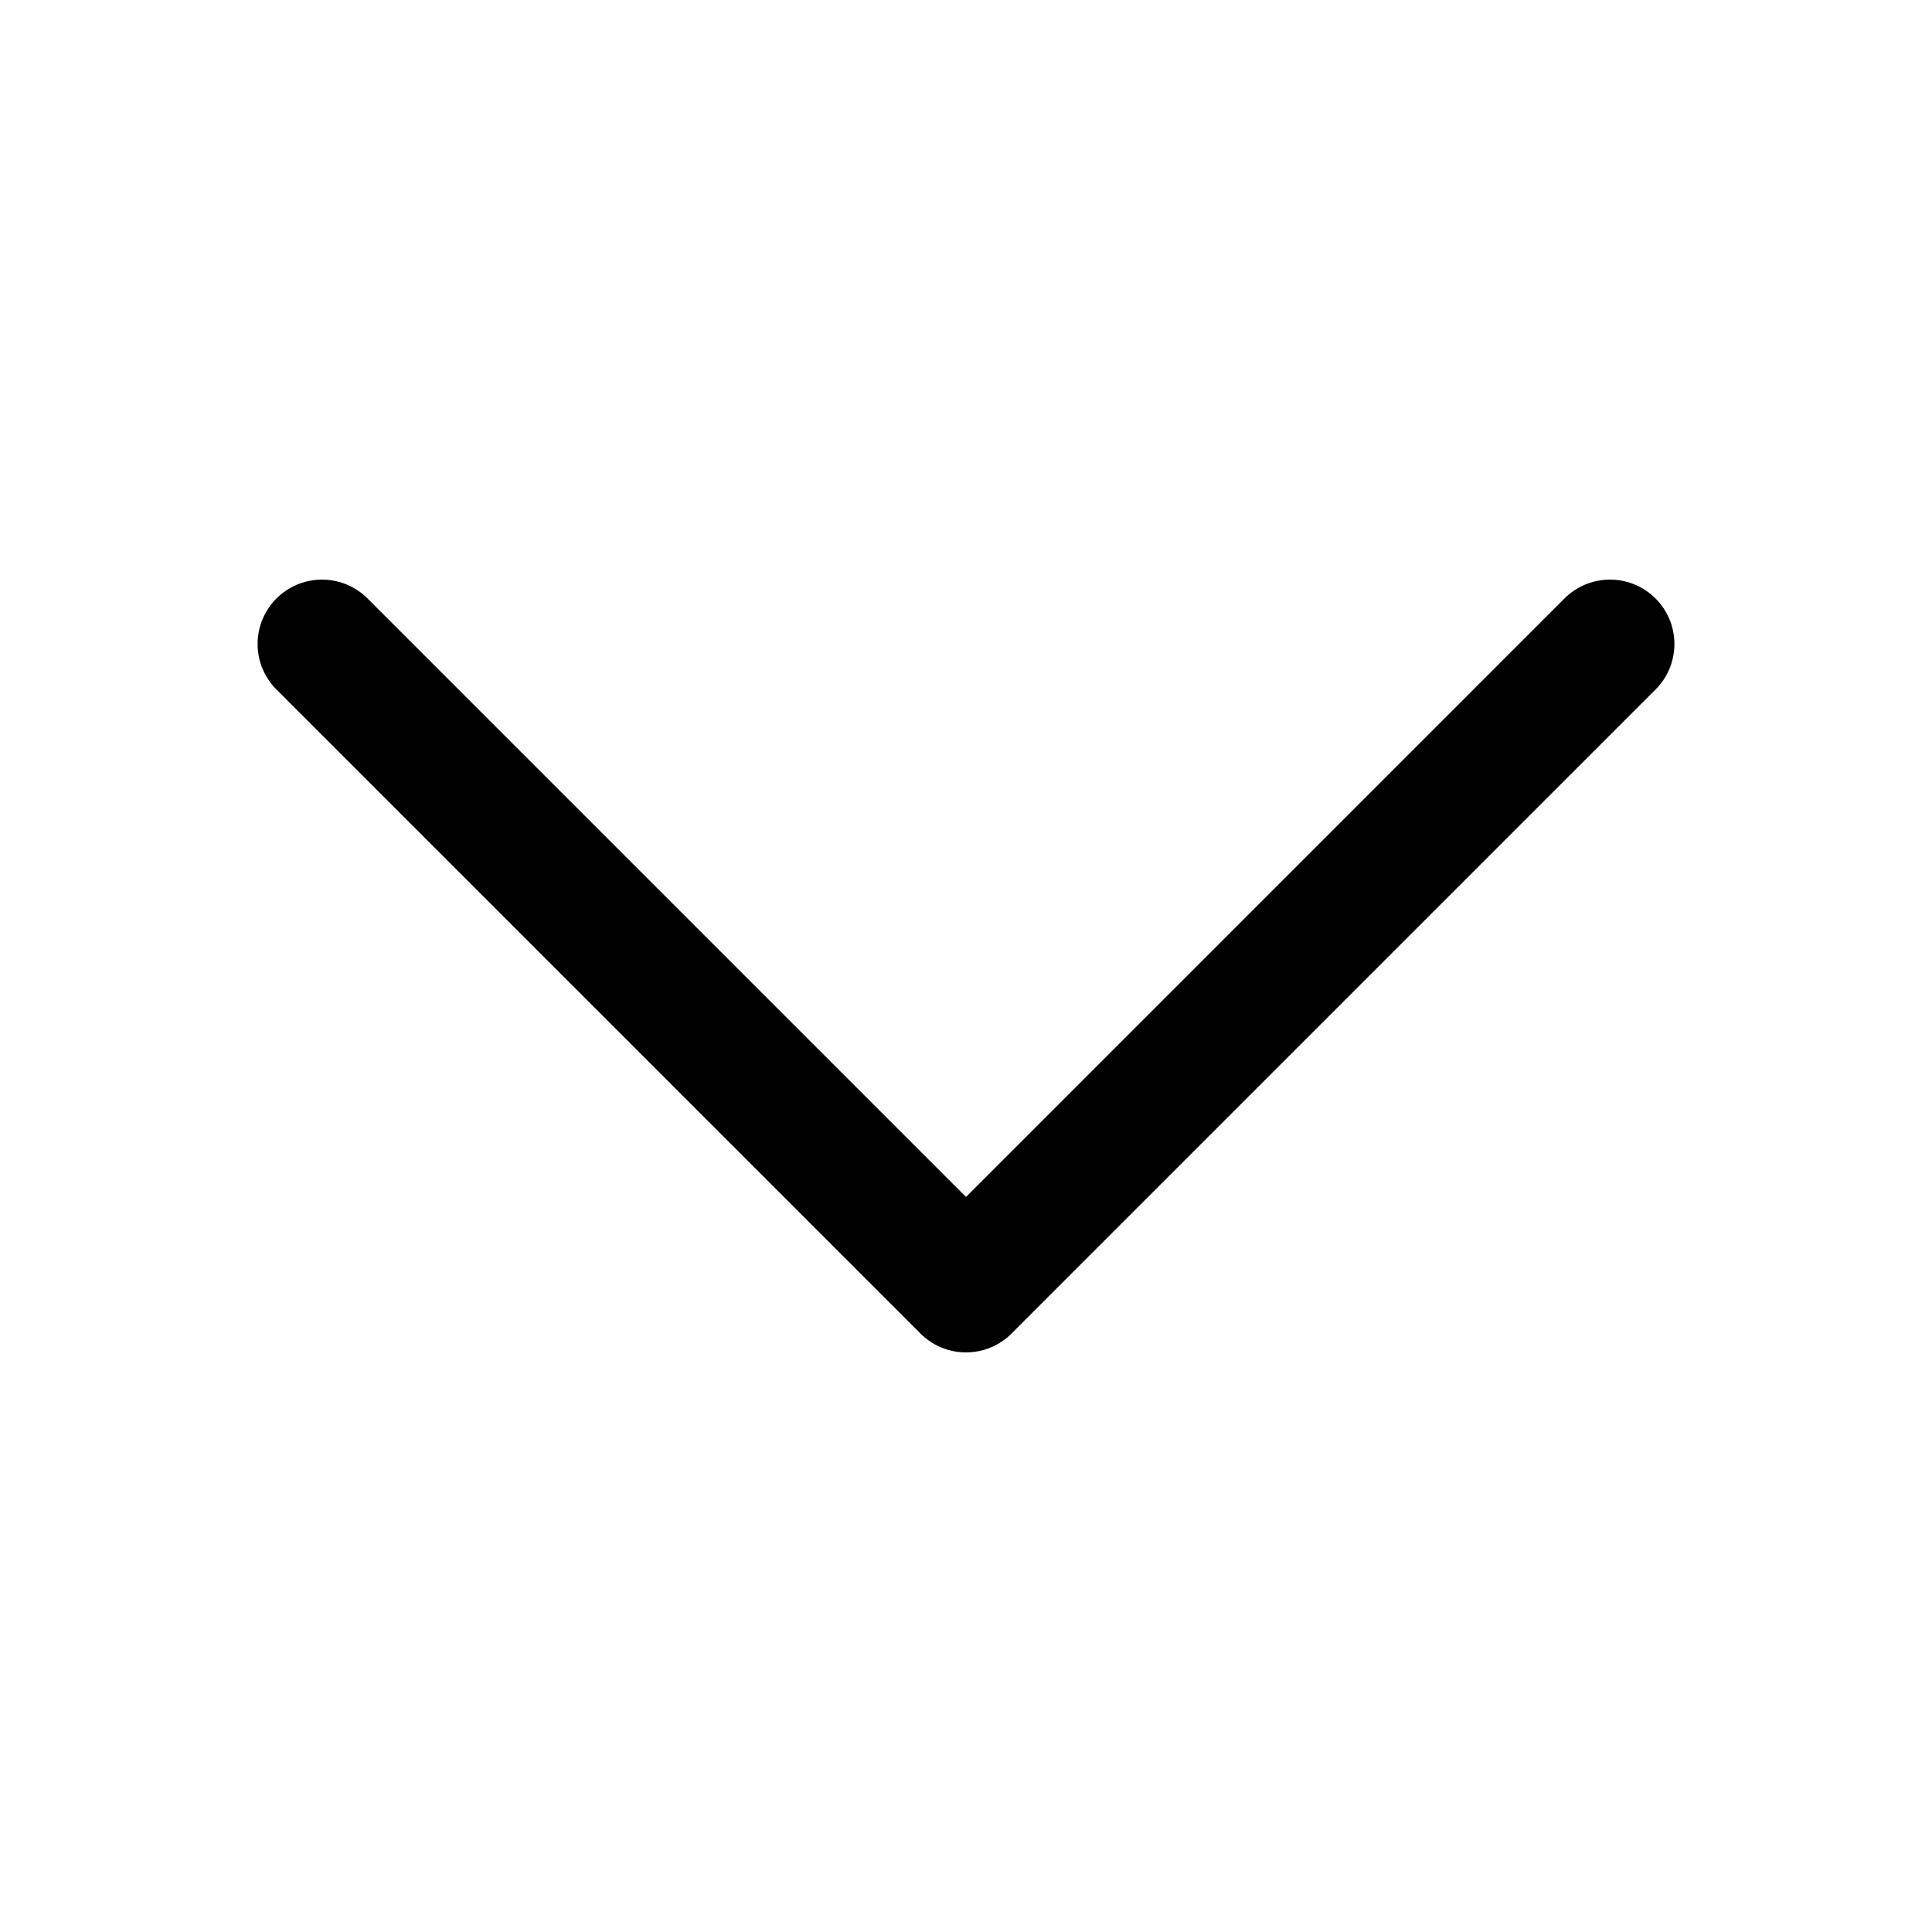
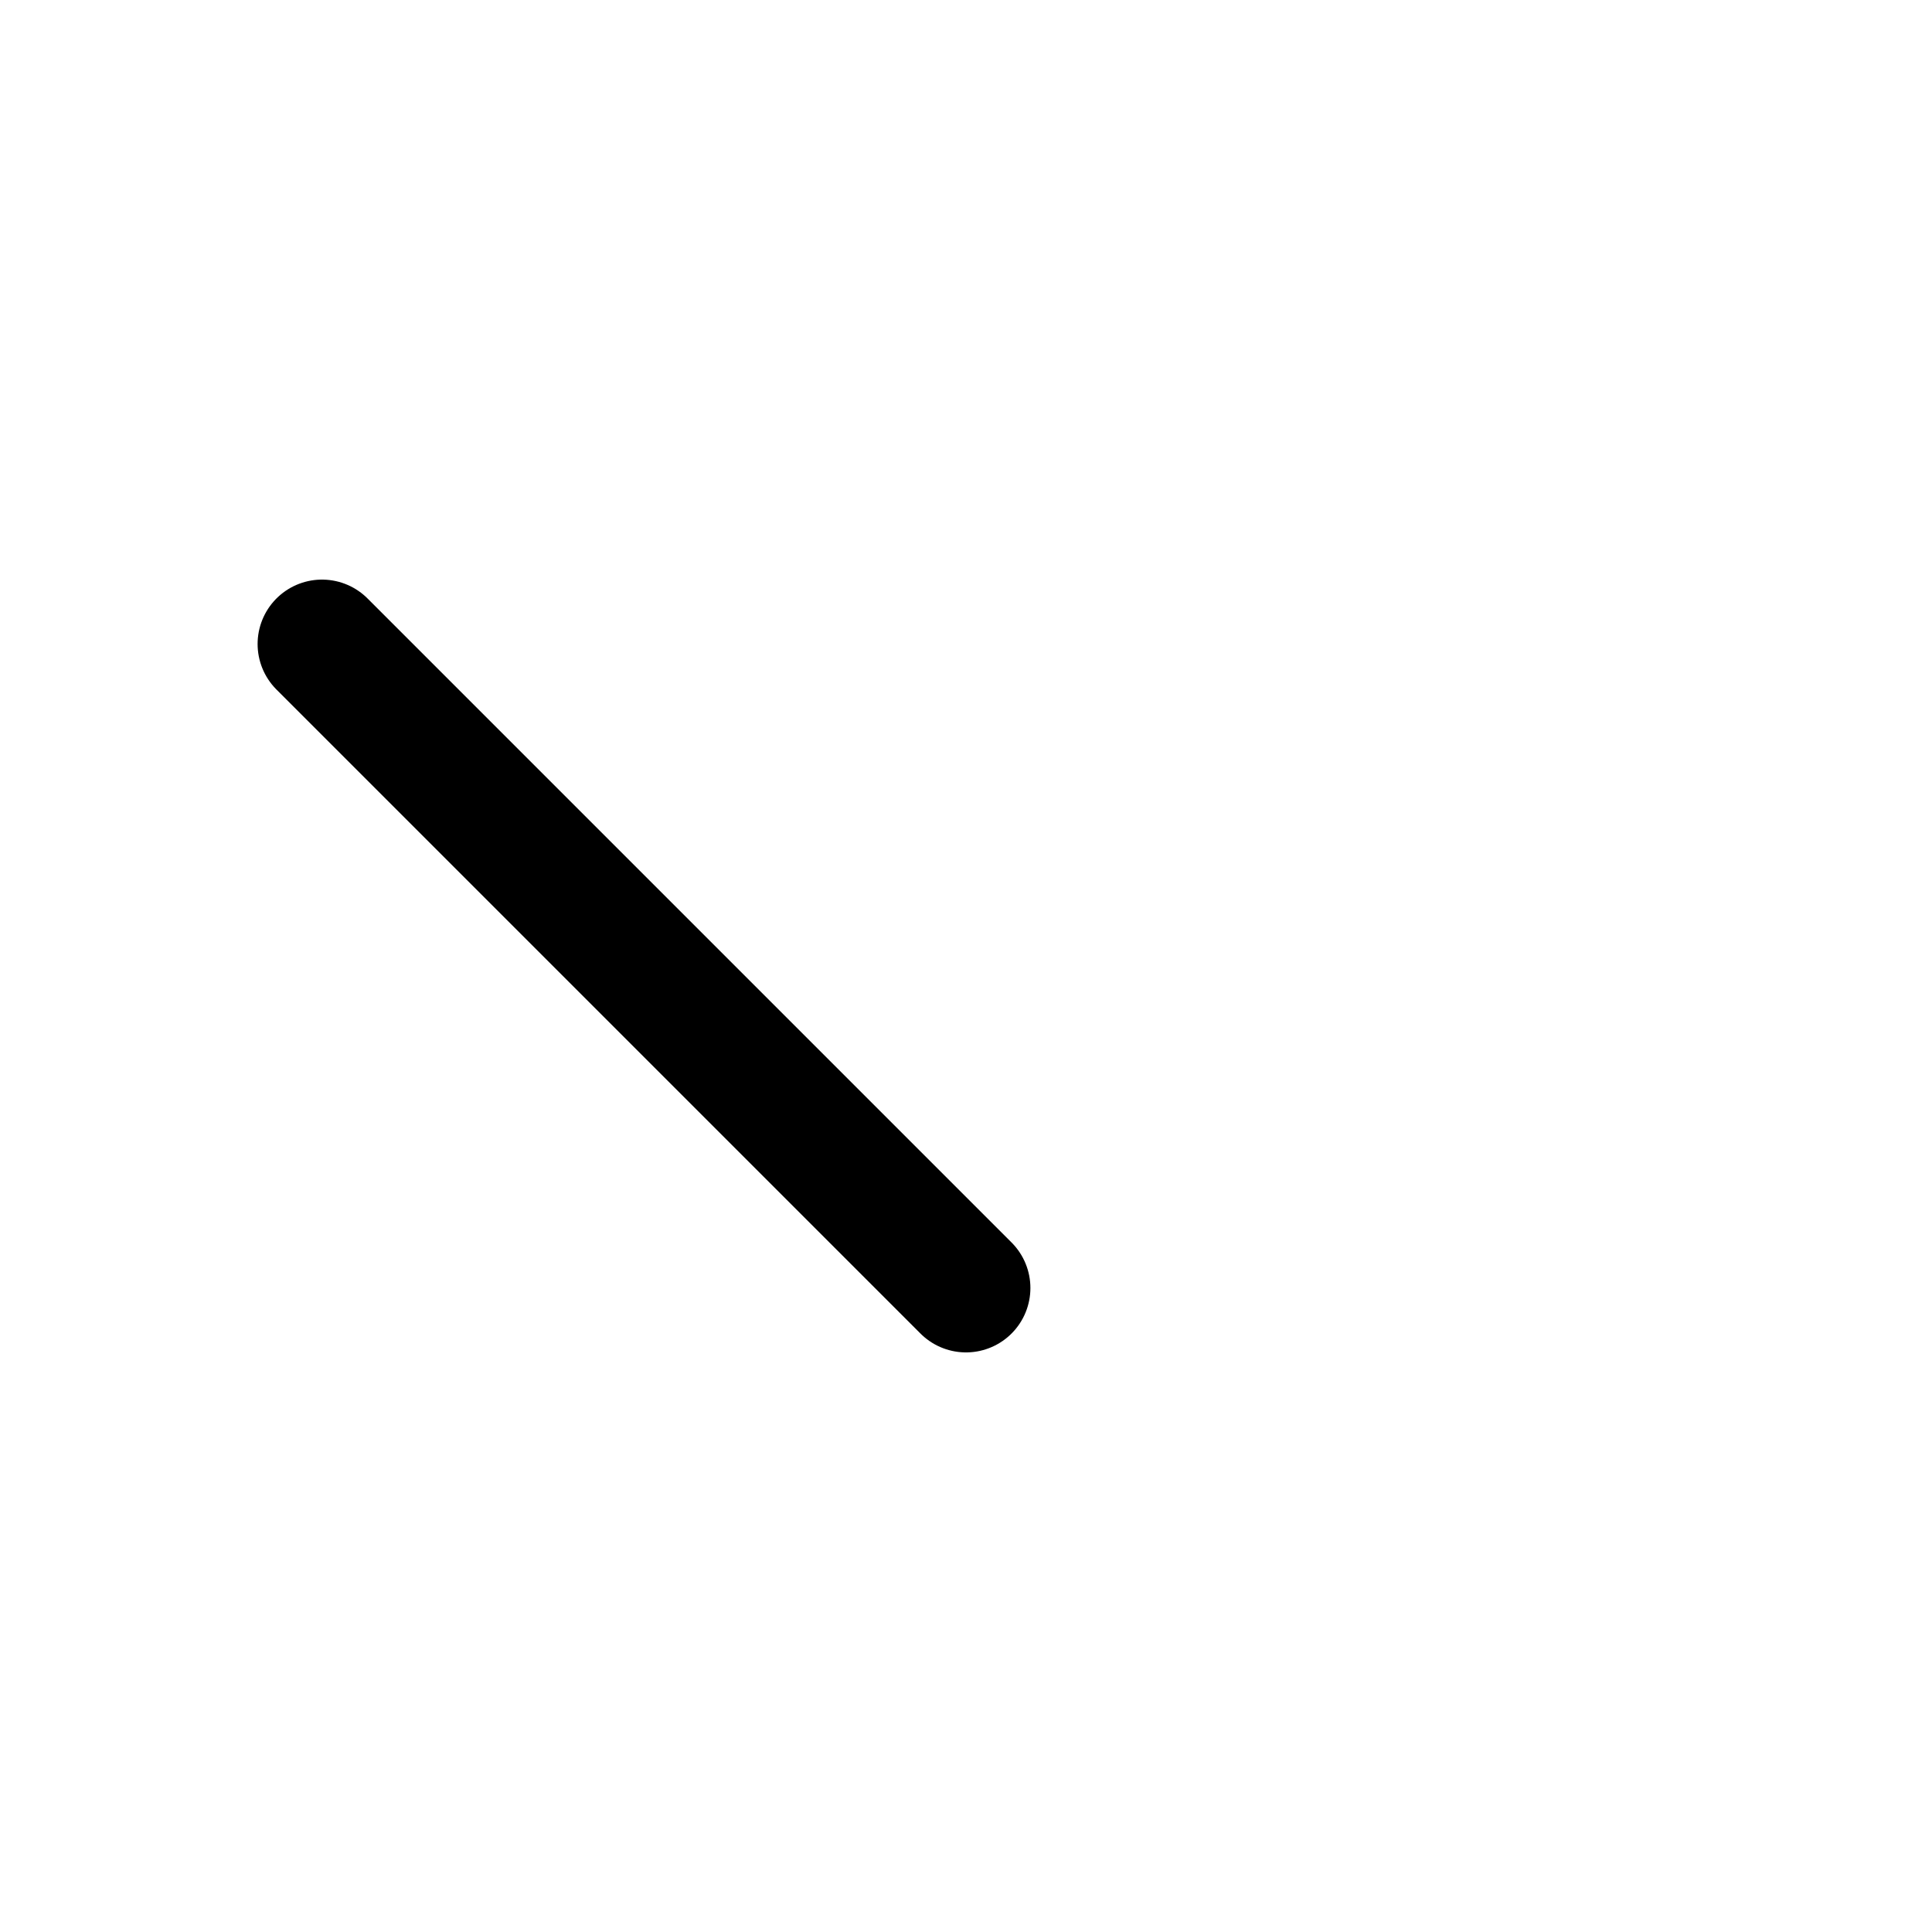
<svg xmlns="http://www.w3.org/2000/svg" width="24" height="24" viewBox="0 0 24 24" fill="none">
-   <path d="M4 8L12 16L20 8" stroke="black" stroke-width="1.6" stroke-miterlimit="10" stroke-linecap="round" stroke-linejoin="round" />
+   <path d="M4 8L12 16" stroke="black" stroke-width="1.6" stroke-miterlimit="10" stroke-linecap="round" stroke-linejoin="round" />
</svg>